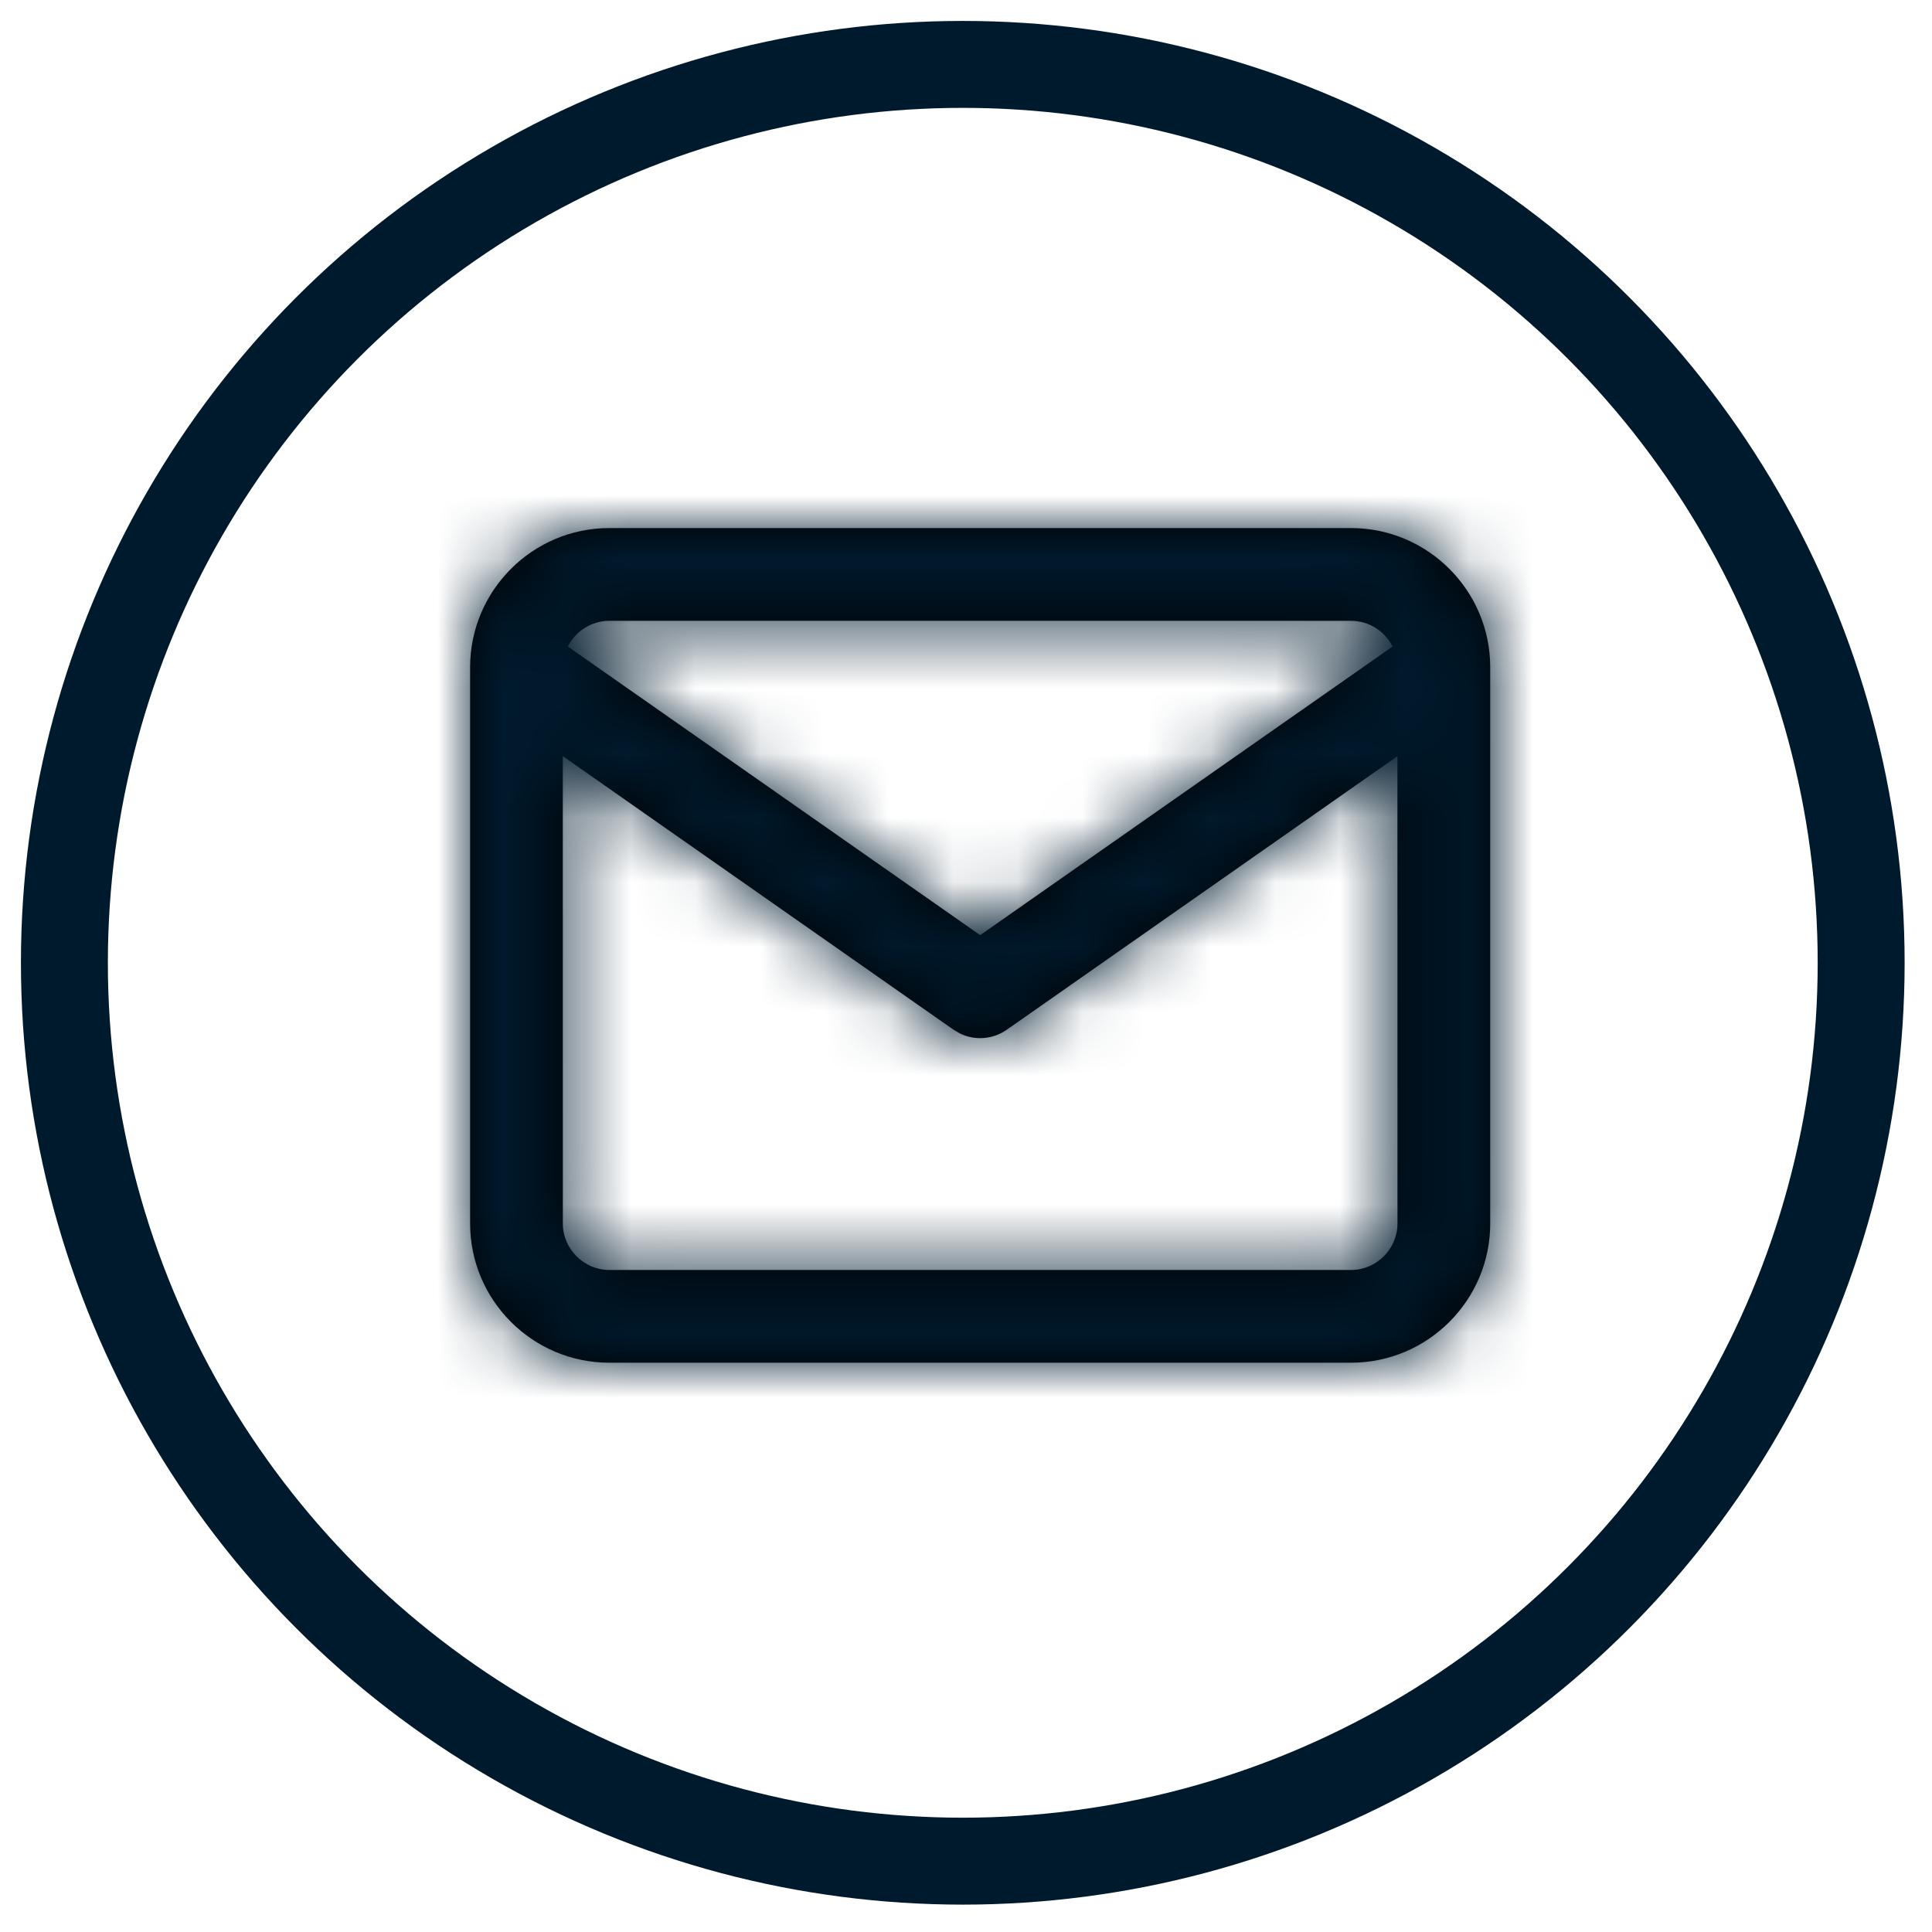
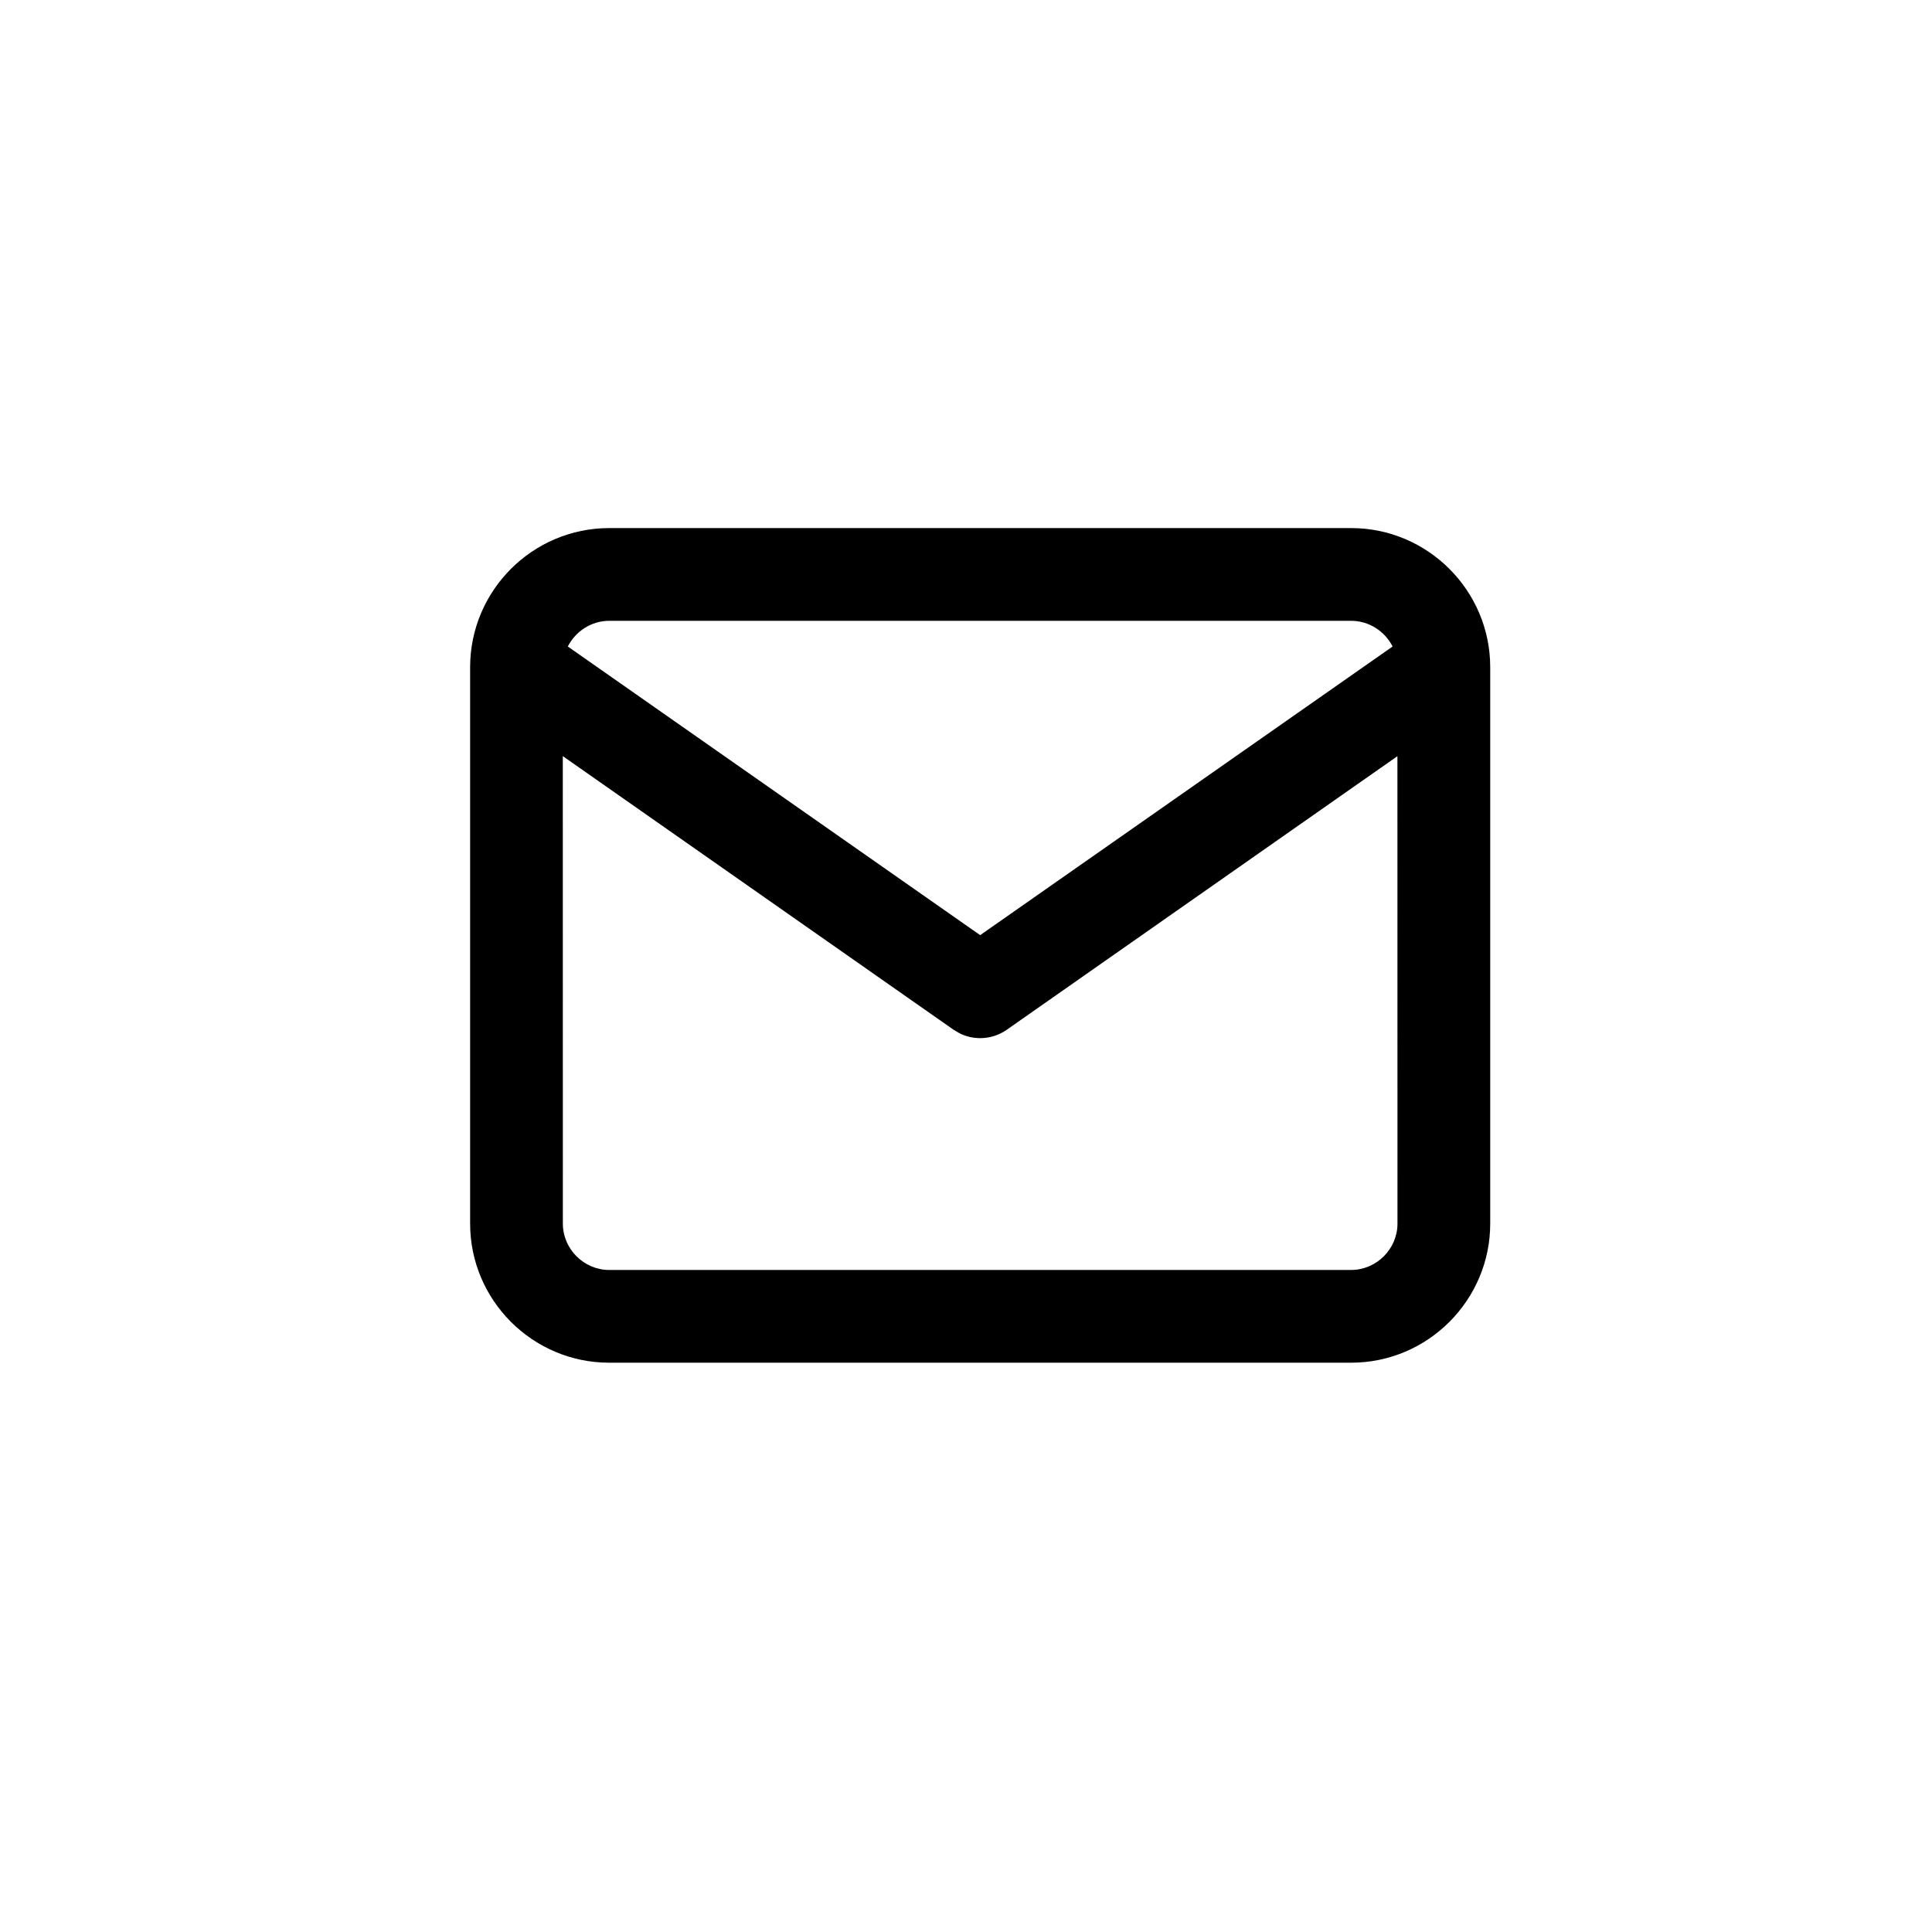
<svg xmlns="http://www.w3.org/2000/svg" xmlns:xlink="http://www.w3.org/1999/xlink" width="30px" height="30px" viewBox="0 0 30 30" version="1.1">
  <title>CB8D0B52-6F84-46A4-AFDA-189CDDC24F13</title>
  <defs>
    <path d="M0,2.135 C0.001,2.131 0.001,2.127 0.001,2.123 L6.18208211e-05,2.16 C6.18208211e-05,0.97 0.97,0 2.16,0 L13.68,0 C14.87,0 15.84,0.97 15.84,2.16 L15.84,10.8 C15.84,11.99 14.87,12.96 13.68,12.96 L2.16,12.96 C0.97,12.96 6.18208211e-05,11.99 6.18208211e-05,10.8 Z M1.439,3.541 L1.44,10.8 C1.44,11.194 1.766,11.52 2.16,11.52 L13.68,11.52 C14.074,11.52 14.4,11.194 14.4,10.8 L14.399,3.542 L8.333,7.79 C8.116,7.942 7.836,7.961 7.604,7.847 L7.507,7.79 L1.439,3.541 Z M13.68,1.44 L2.16,1.44 C1.881,1.44 1.636,1.604 1.517,1.839 L7.92,6.321 L14.324,1.839 C14.205,1.604 13.96,1.44 13.68,1.44 Z" id="path-1" />
  </defs>
  <g id="HP" stroke="none" stroke-width="1" fill="none" fill-rule="evenodd">
    <g id="Training-Center--" transform="translate(-641, -4077)">
      <g id="Group-2" transform="translate(473, 3611)">
        <g id="Email-icon" transform="translate(169, 467)">
-           <circle id="Oval" stroke="#001A2D" stroke-width="1.35" cx="13.95" cy="13.95" r="13.95" />
          <g id="mail" transform="translate(6.3, 7.2)">
            <mask id="mask-2" fill="white">
              <use xlink:href="#path-1" />
            </mask>
            <use id="Combined-Shape" fill="#000000" fill-rule="nonzero" xlink:href="#path-1" />
            <g id="COLOR/-black" mask="url(#mask-2)" fill="#001A2D">
              <g transform="translate(-0.72, -2.16)" id="Rectangle">
-                 <rect x="0" y="0" width="17.28" height="17.28" />
-               </g>
+                 </g>
            </g>
          </g>
        </g>
      </g>
    </g>
  </g>
</svg>